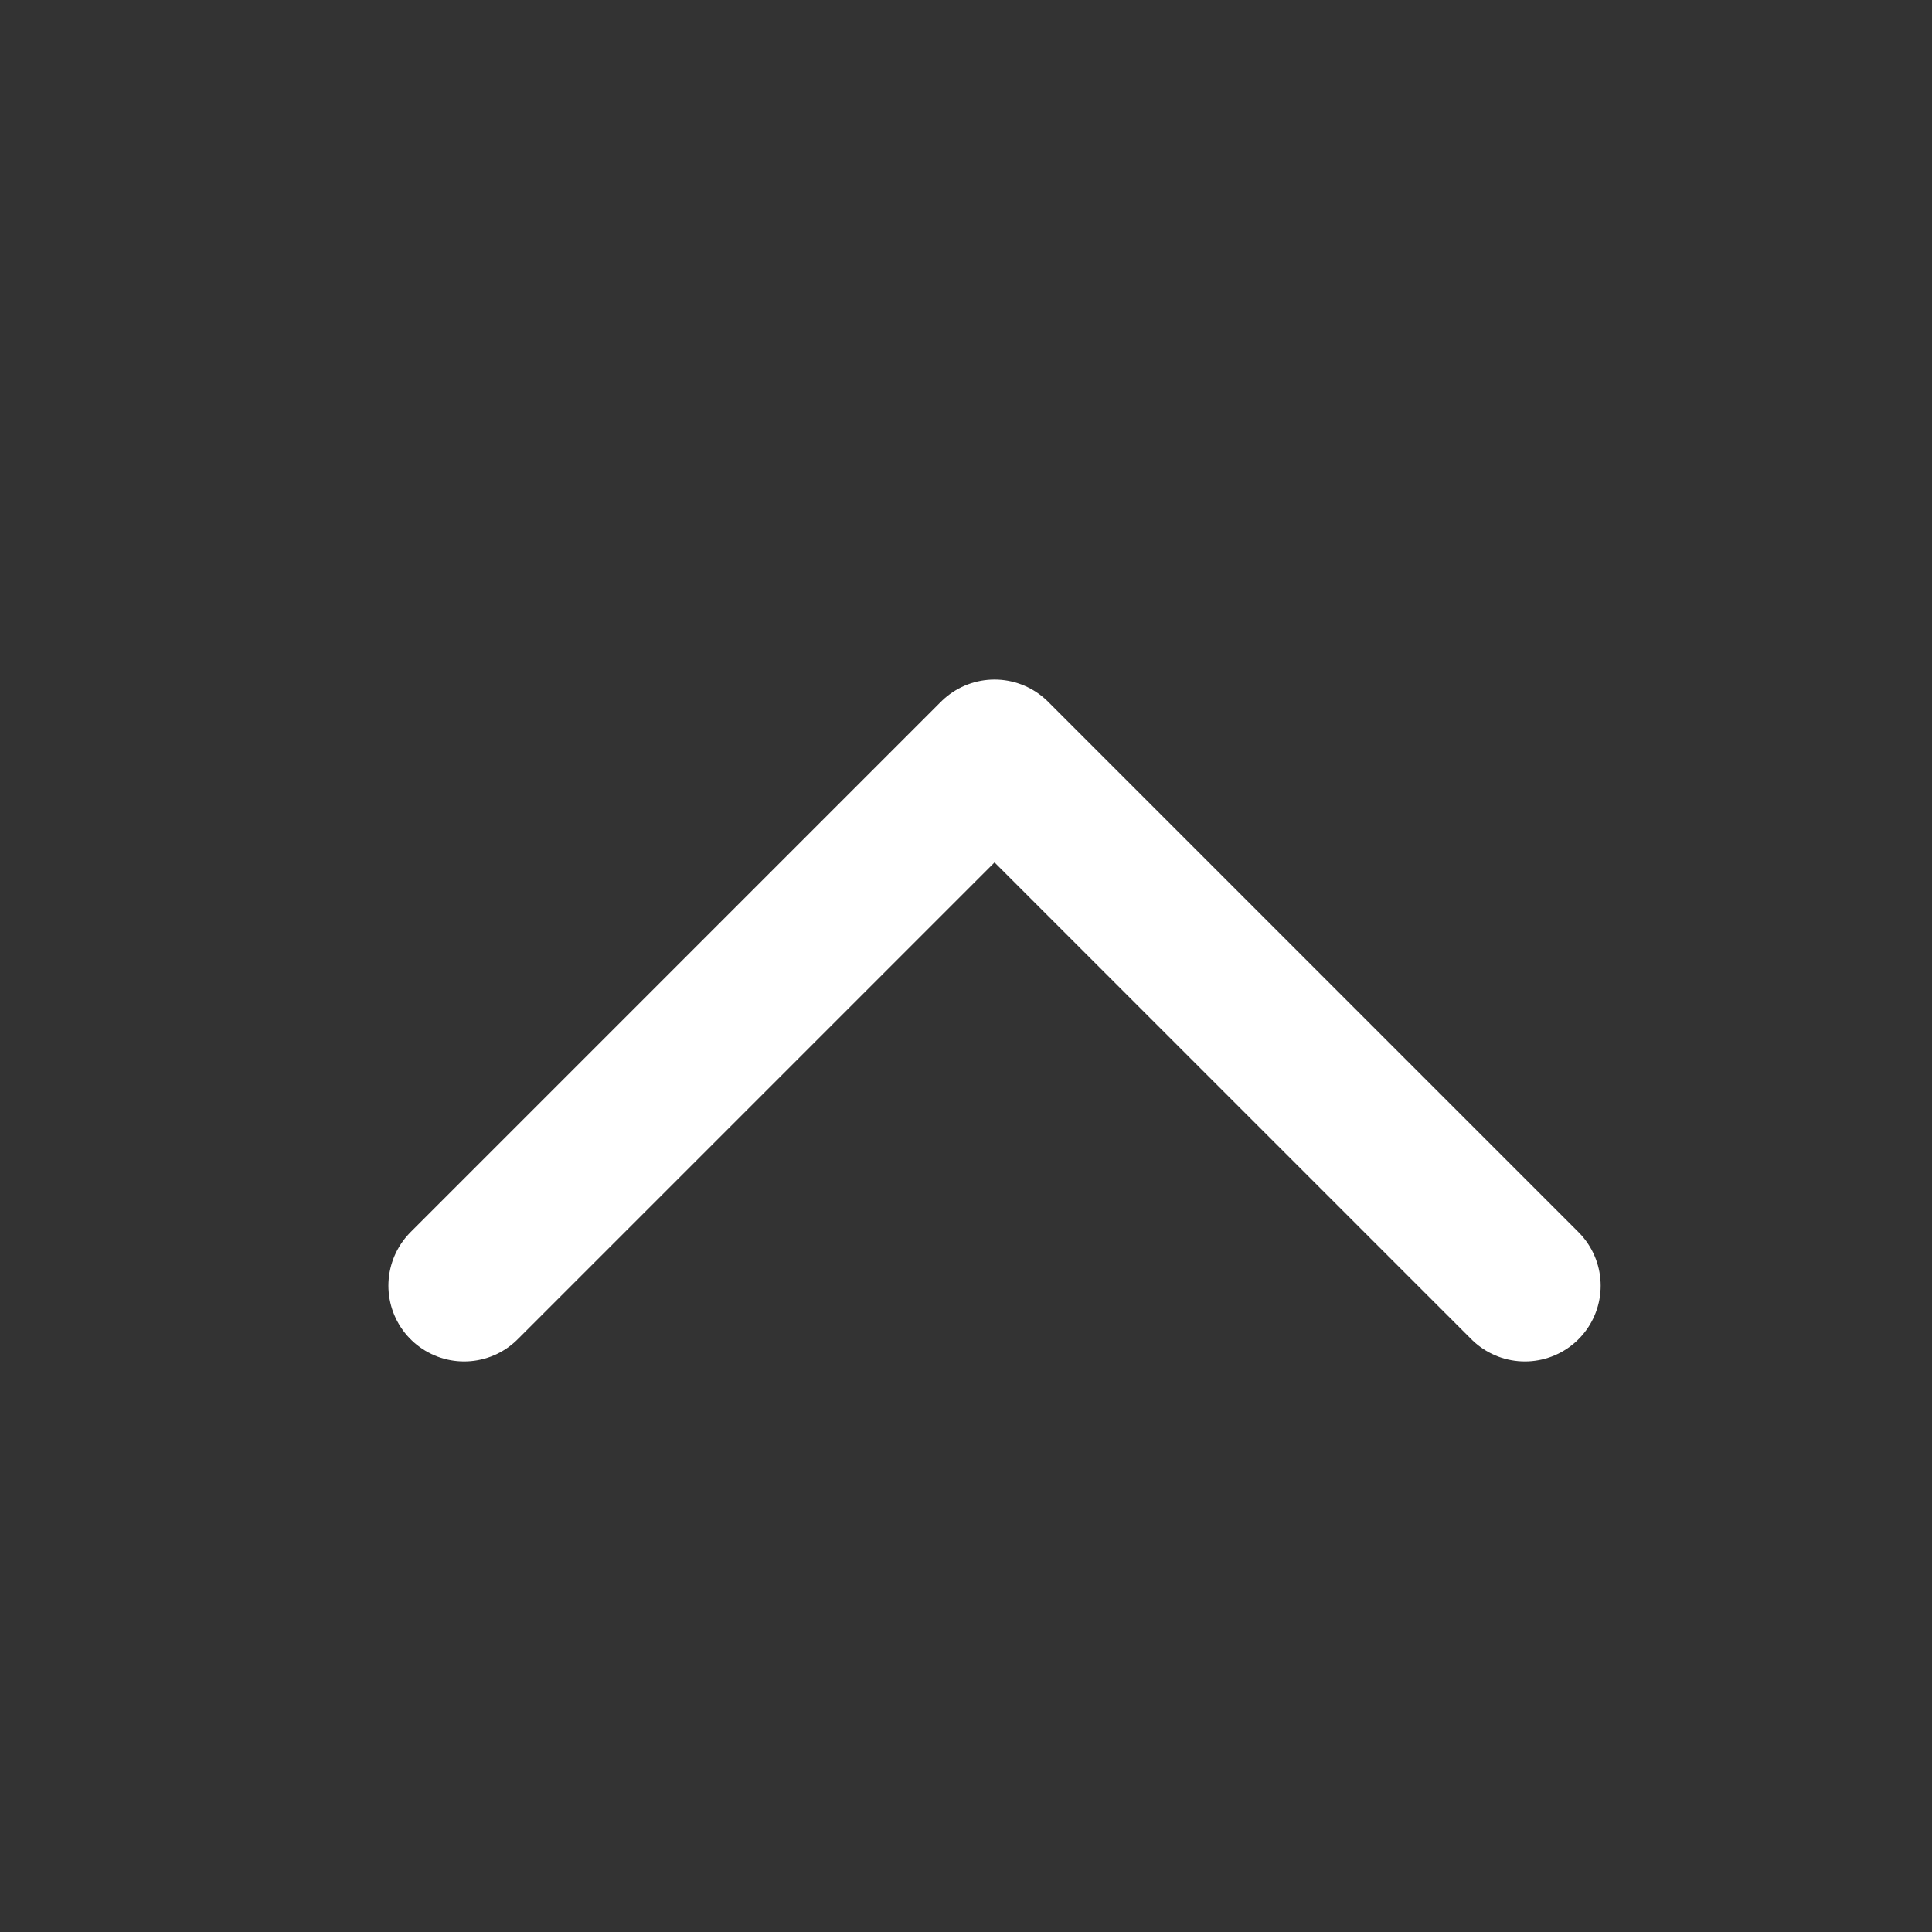
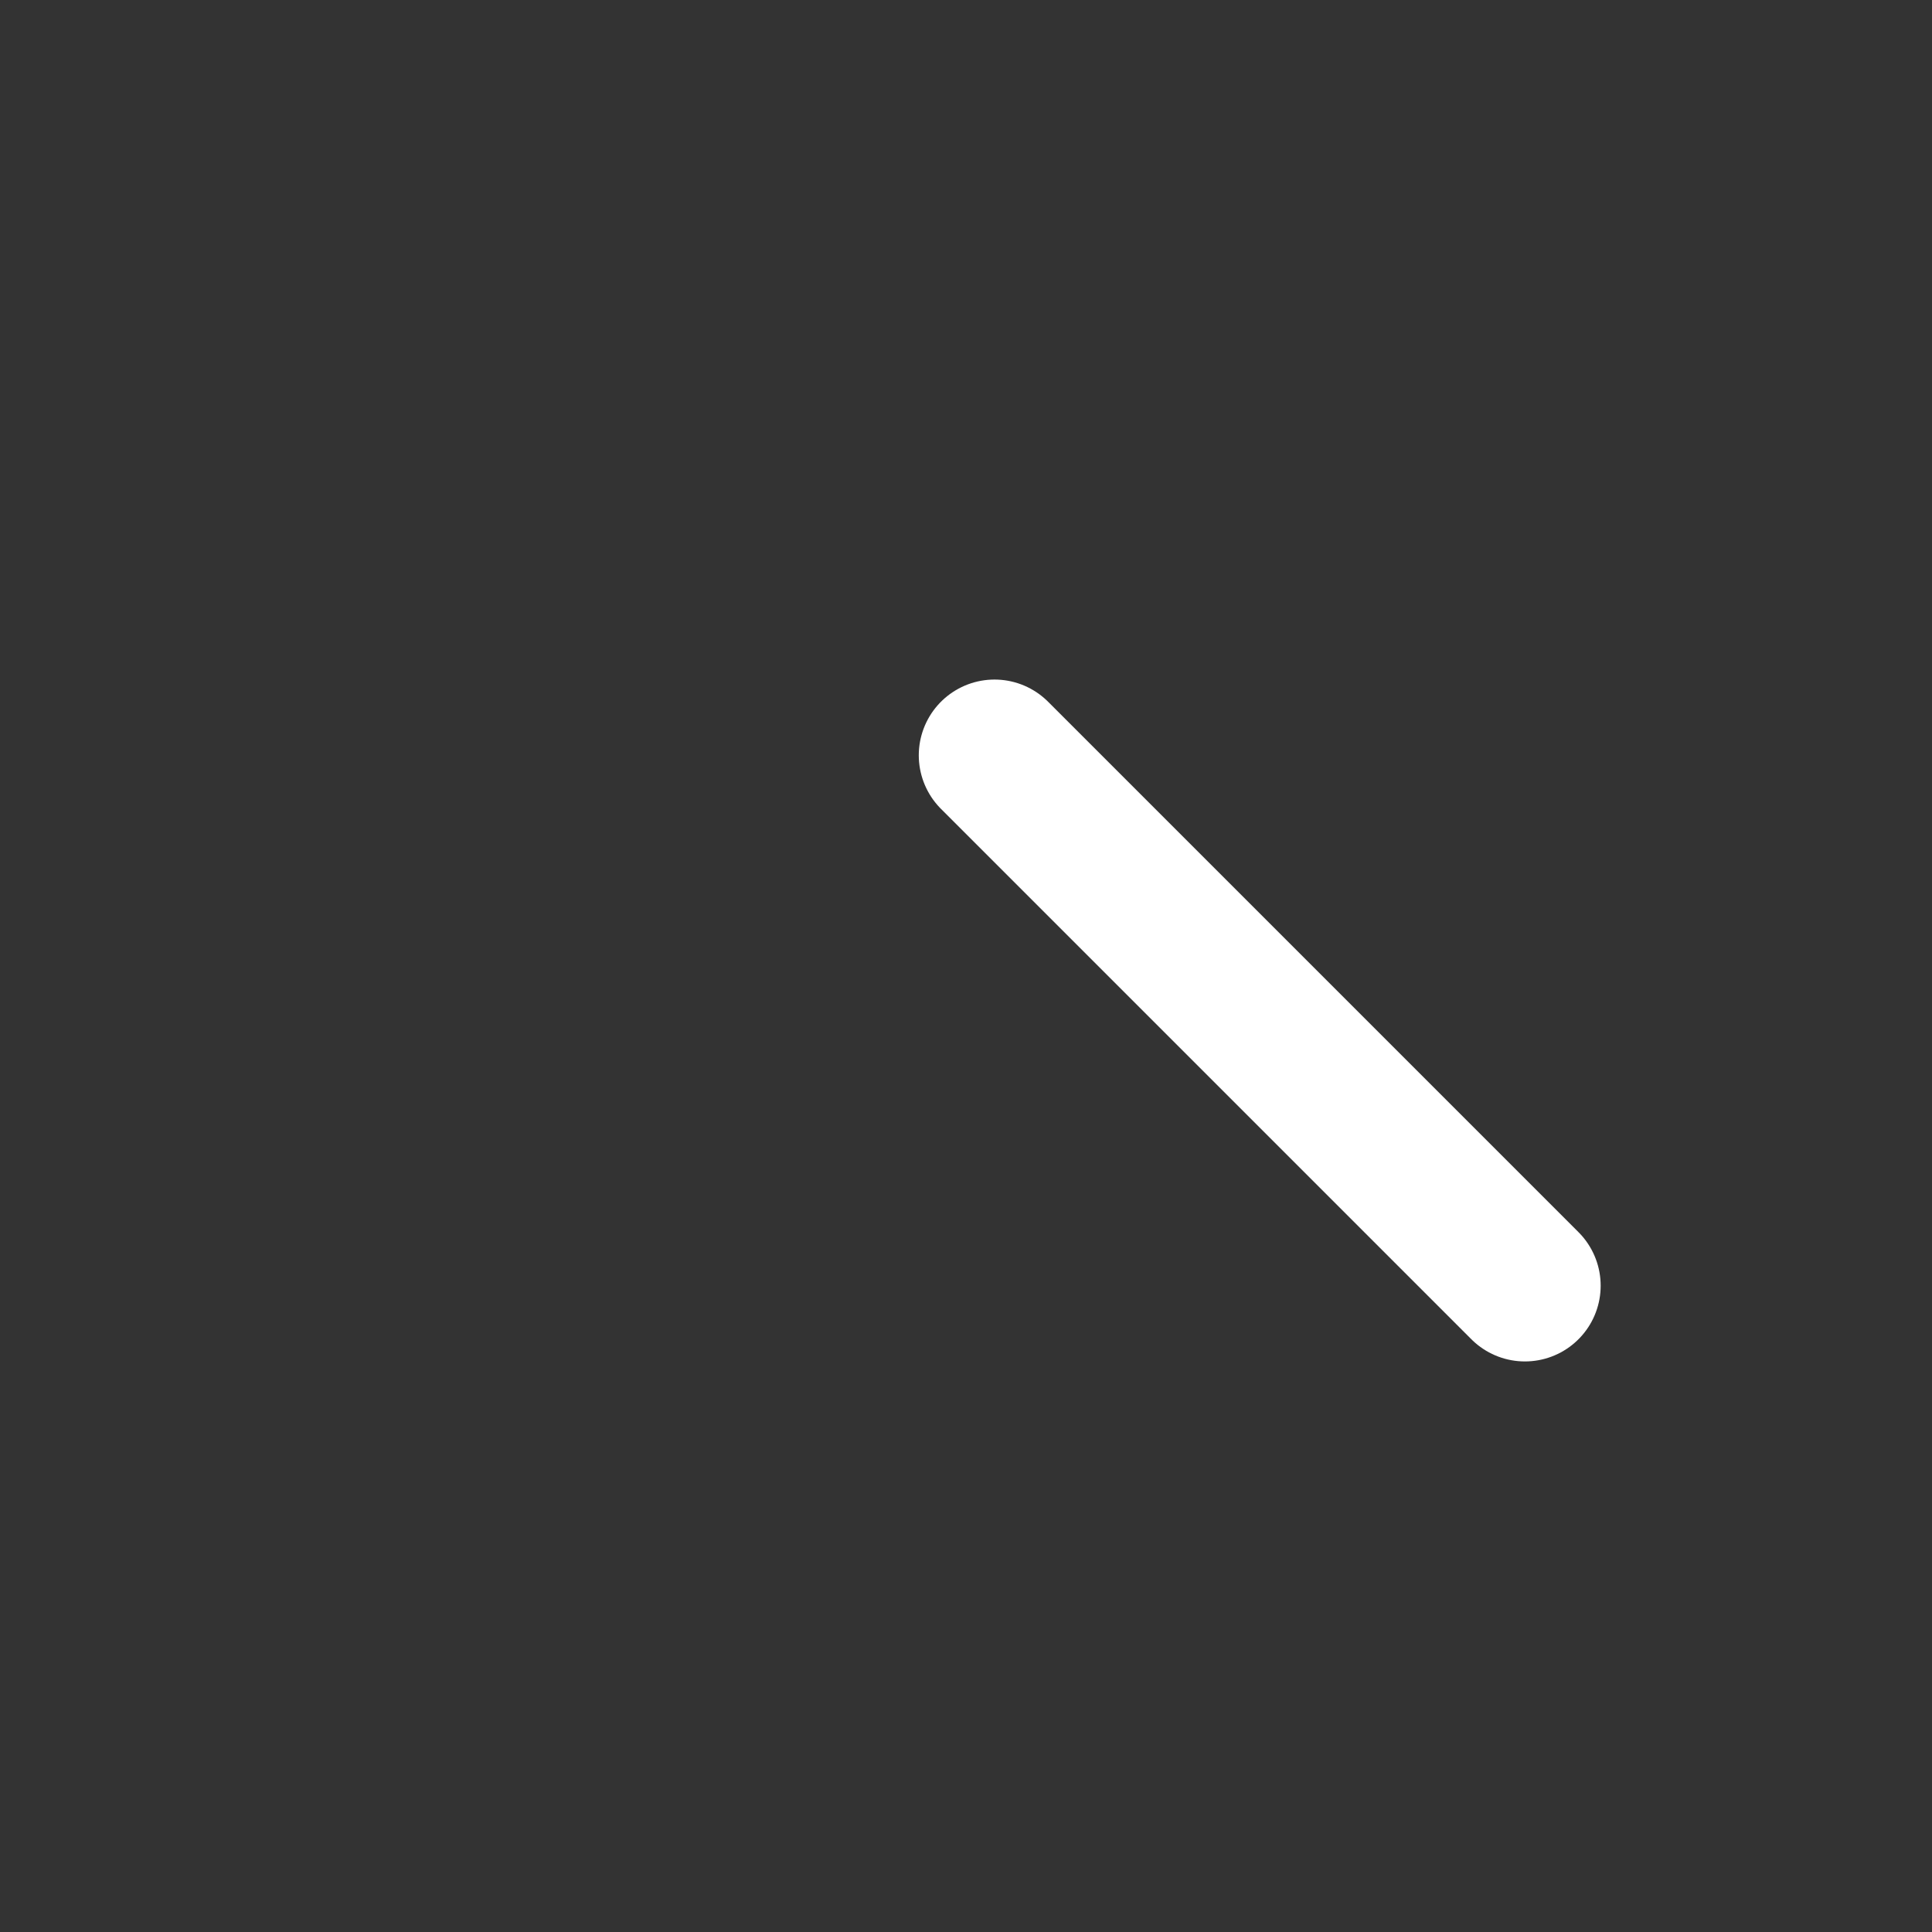
<svg xmlns="http://www.w3.org/2000/svg" width="17" height="17" viewBox="0 0 17 17" fill="none">
  <rect x="0" y="0" width="17" height="17" fill="#333333" stroke="none" />
-   <path d="M13.418 11.313L8.751 6.646L4.084 11.313" stroke="white" stroke-width="1.333" stroke-linecap="round" stroke-linejoin="round" />
+   <path d="M13.418 11.313L8.751 6.646" stroke="white" stroke-width="1.333" stroke-linecap="round" stroke-linejoin="round" />
</svg>